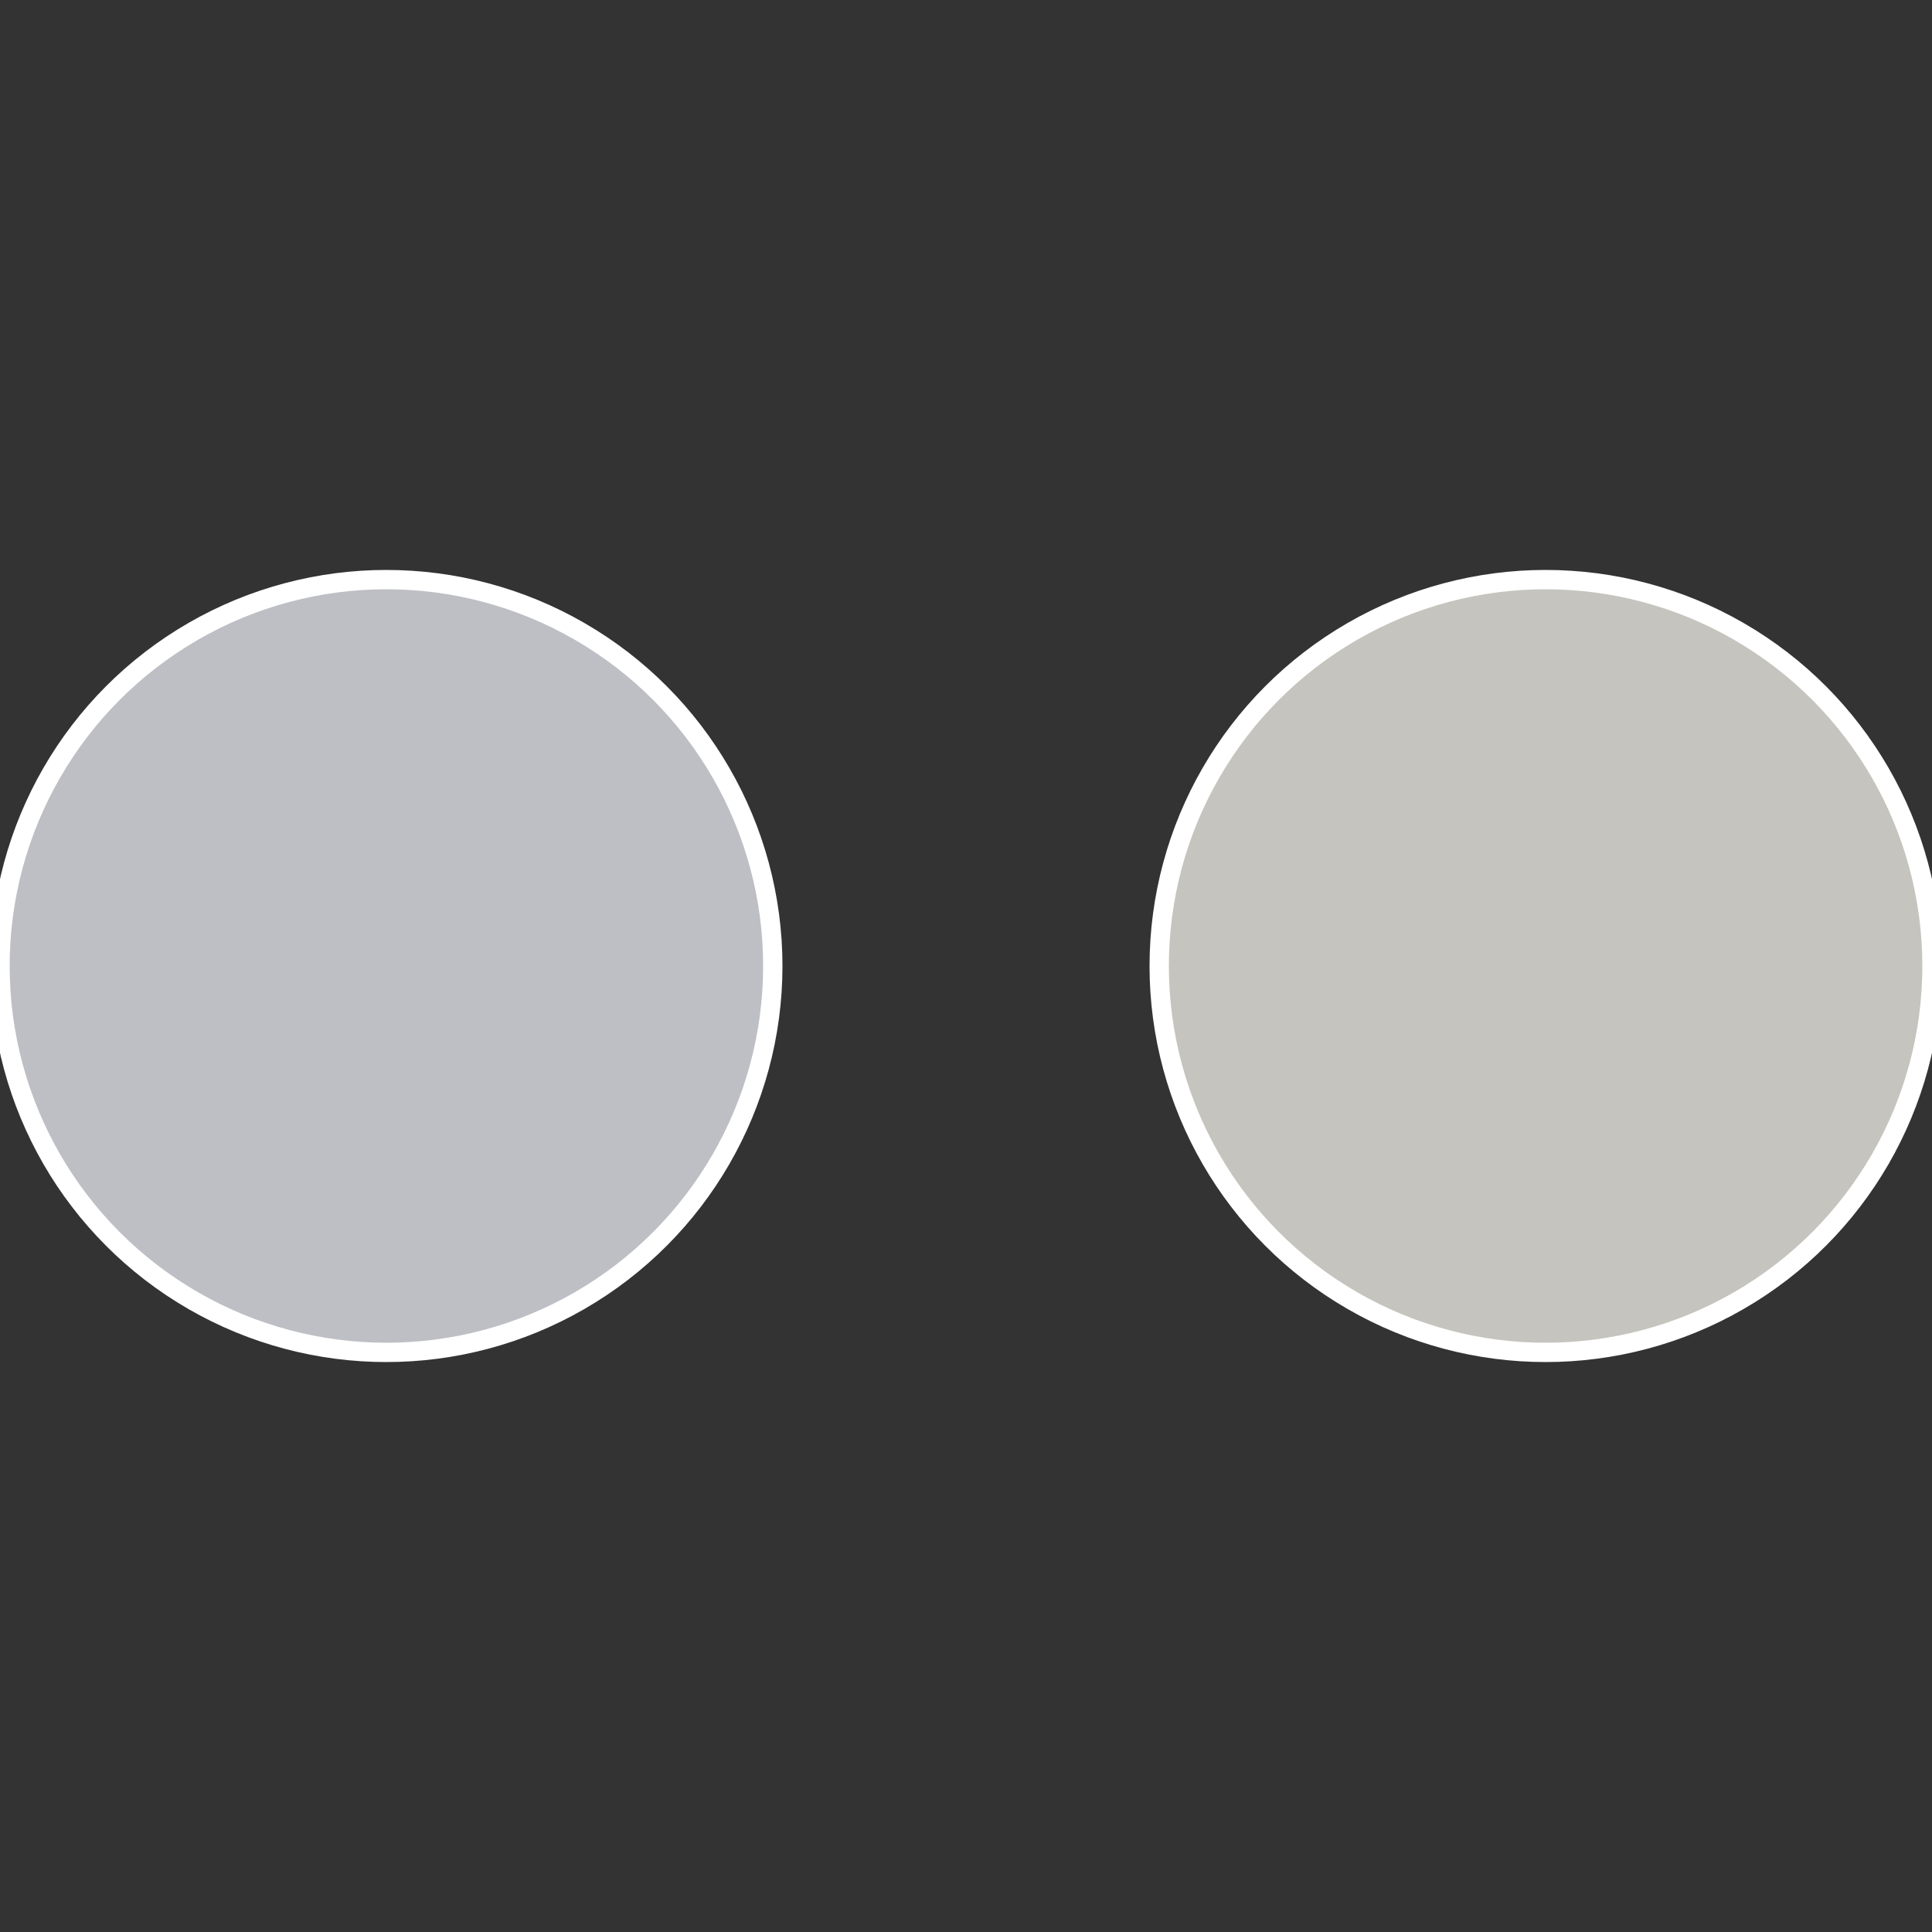
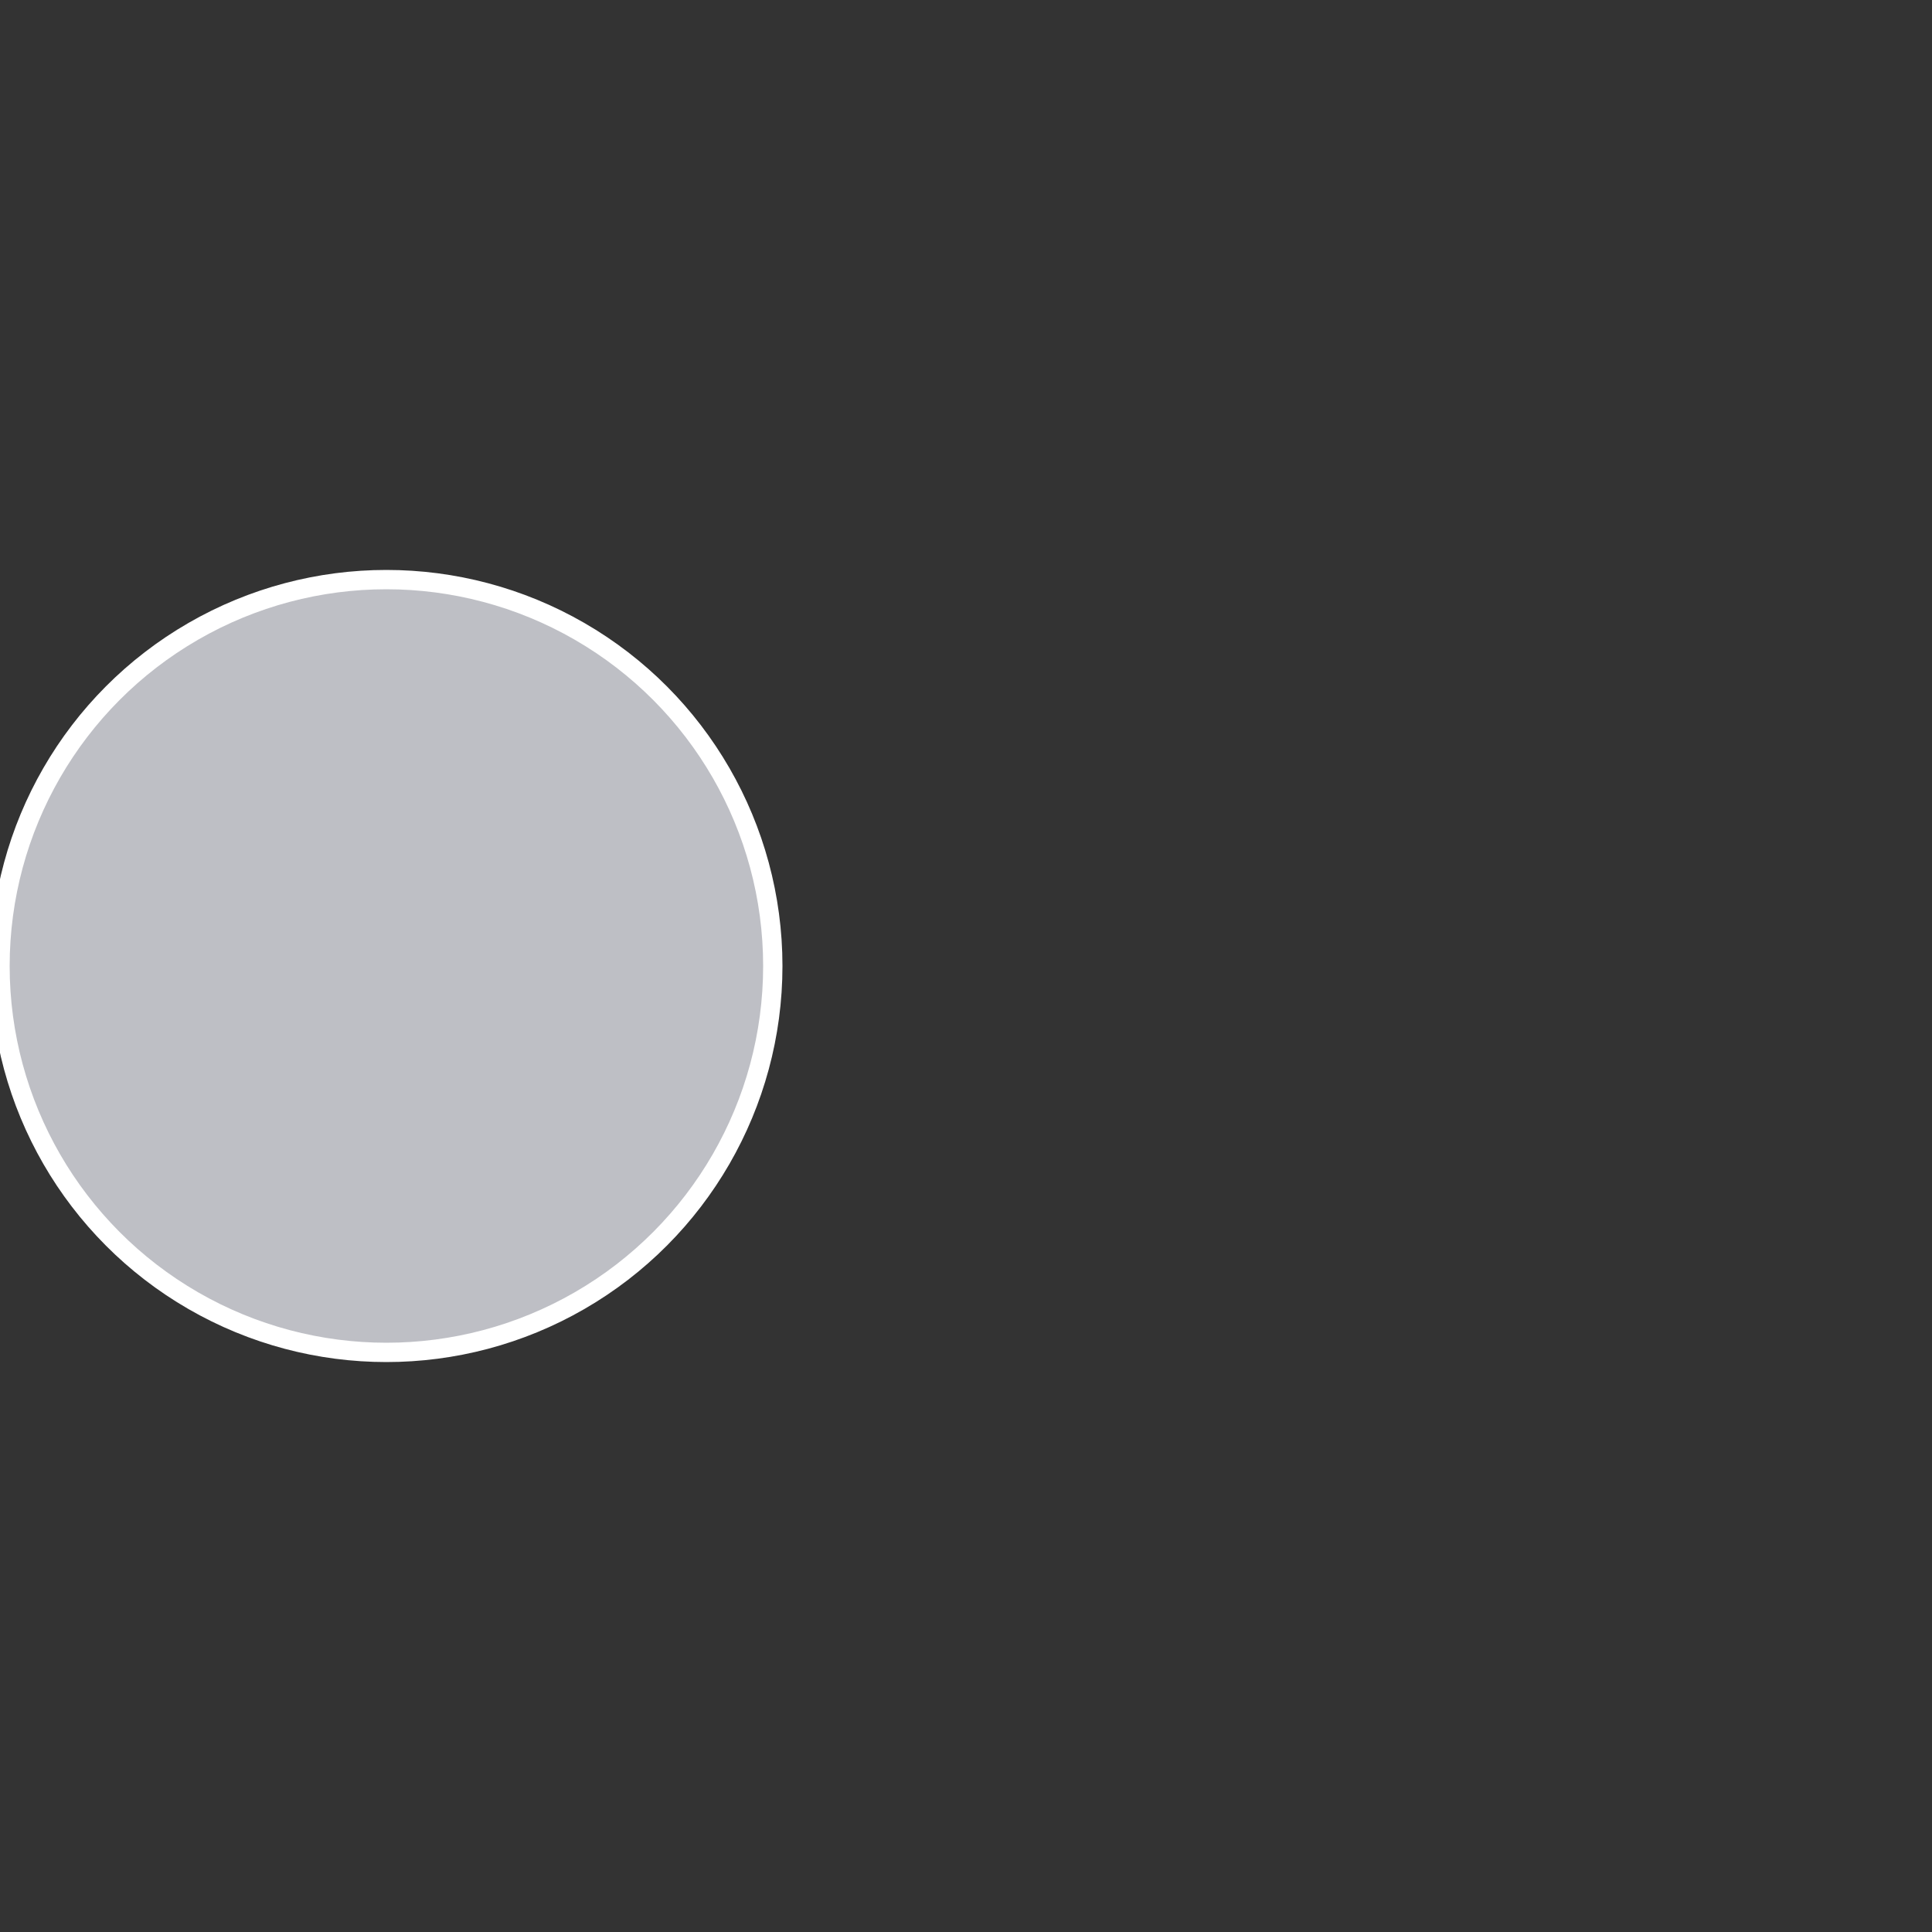
<svg xmlns="http://www.w3.org/2000/svg" width="500" height="500" viewBox="-1 -1 2 2">
  <rect x="-1" y="-1" width="2" height="2" fill="#333333" stroke="none" />
-   <circle cx="0.6" cy="0" r="0.4" fill="#c5c4be" stroke="#fff" stroke-width="1%" />
  <circle cx="-0.6" cy="7.3478807948841E-17" r="0.4" fill="#bebfc5" stroke="#fff" stroke-width="1%" />
</svg>